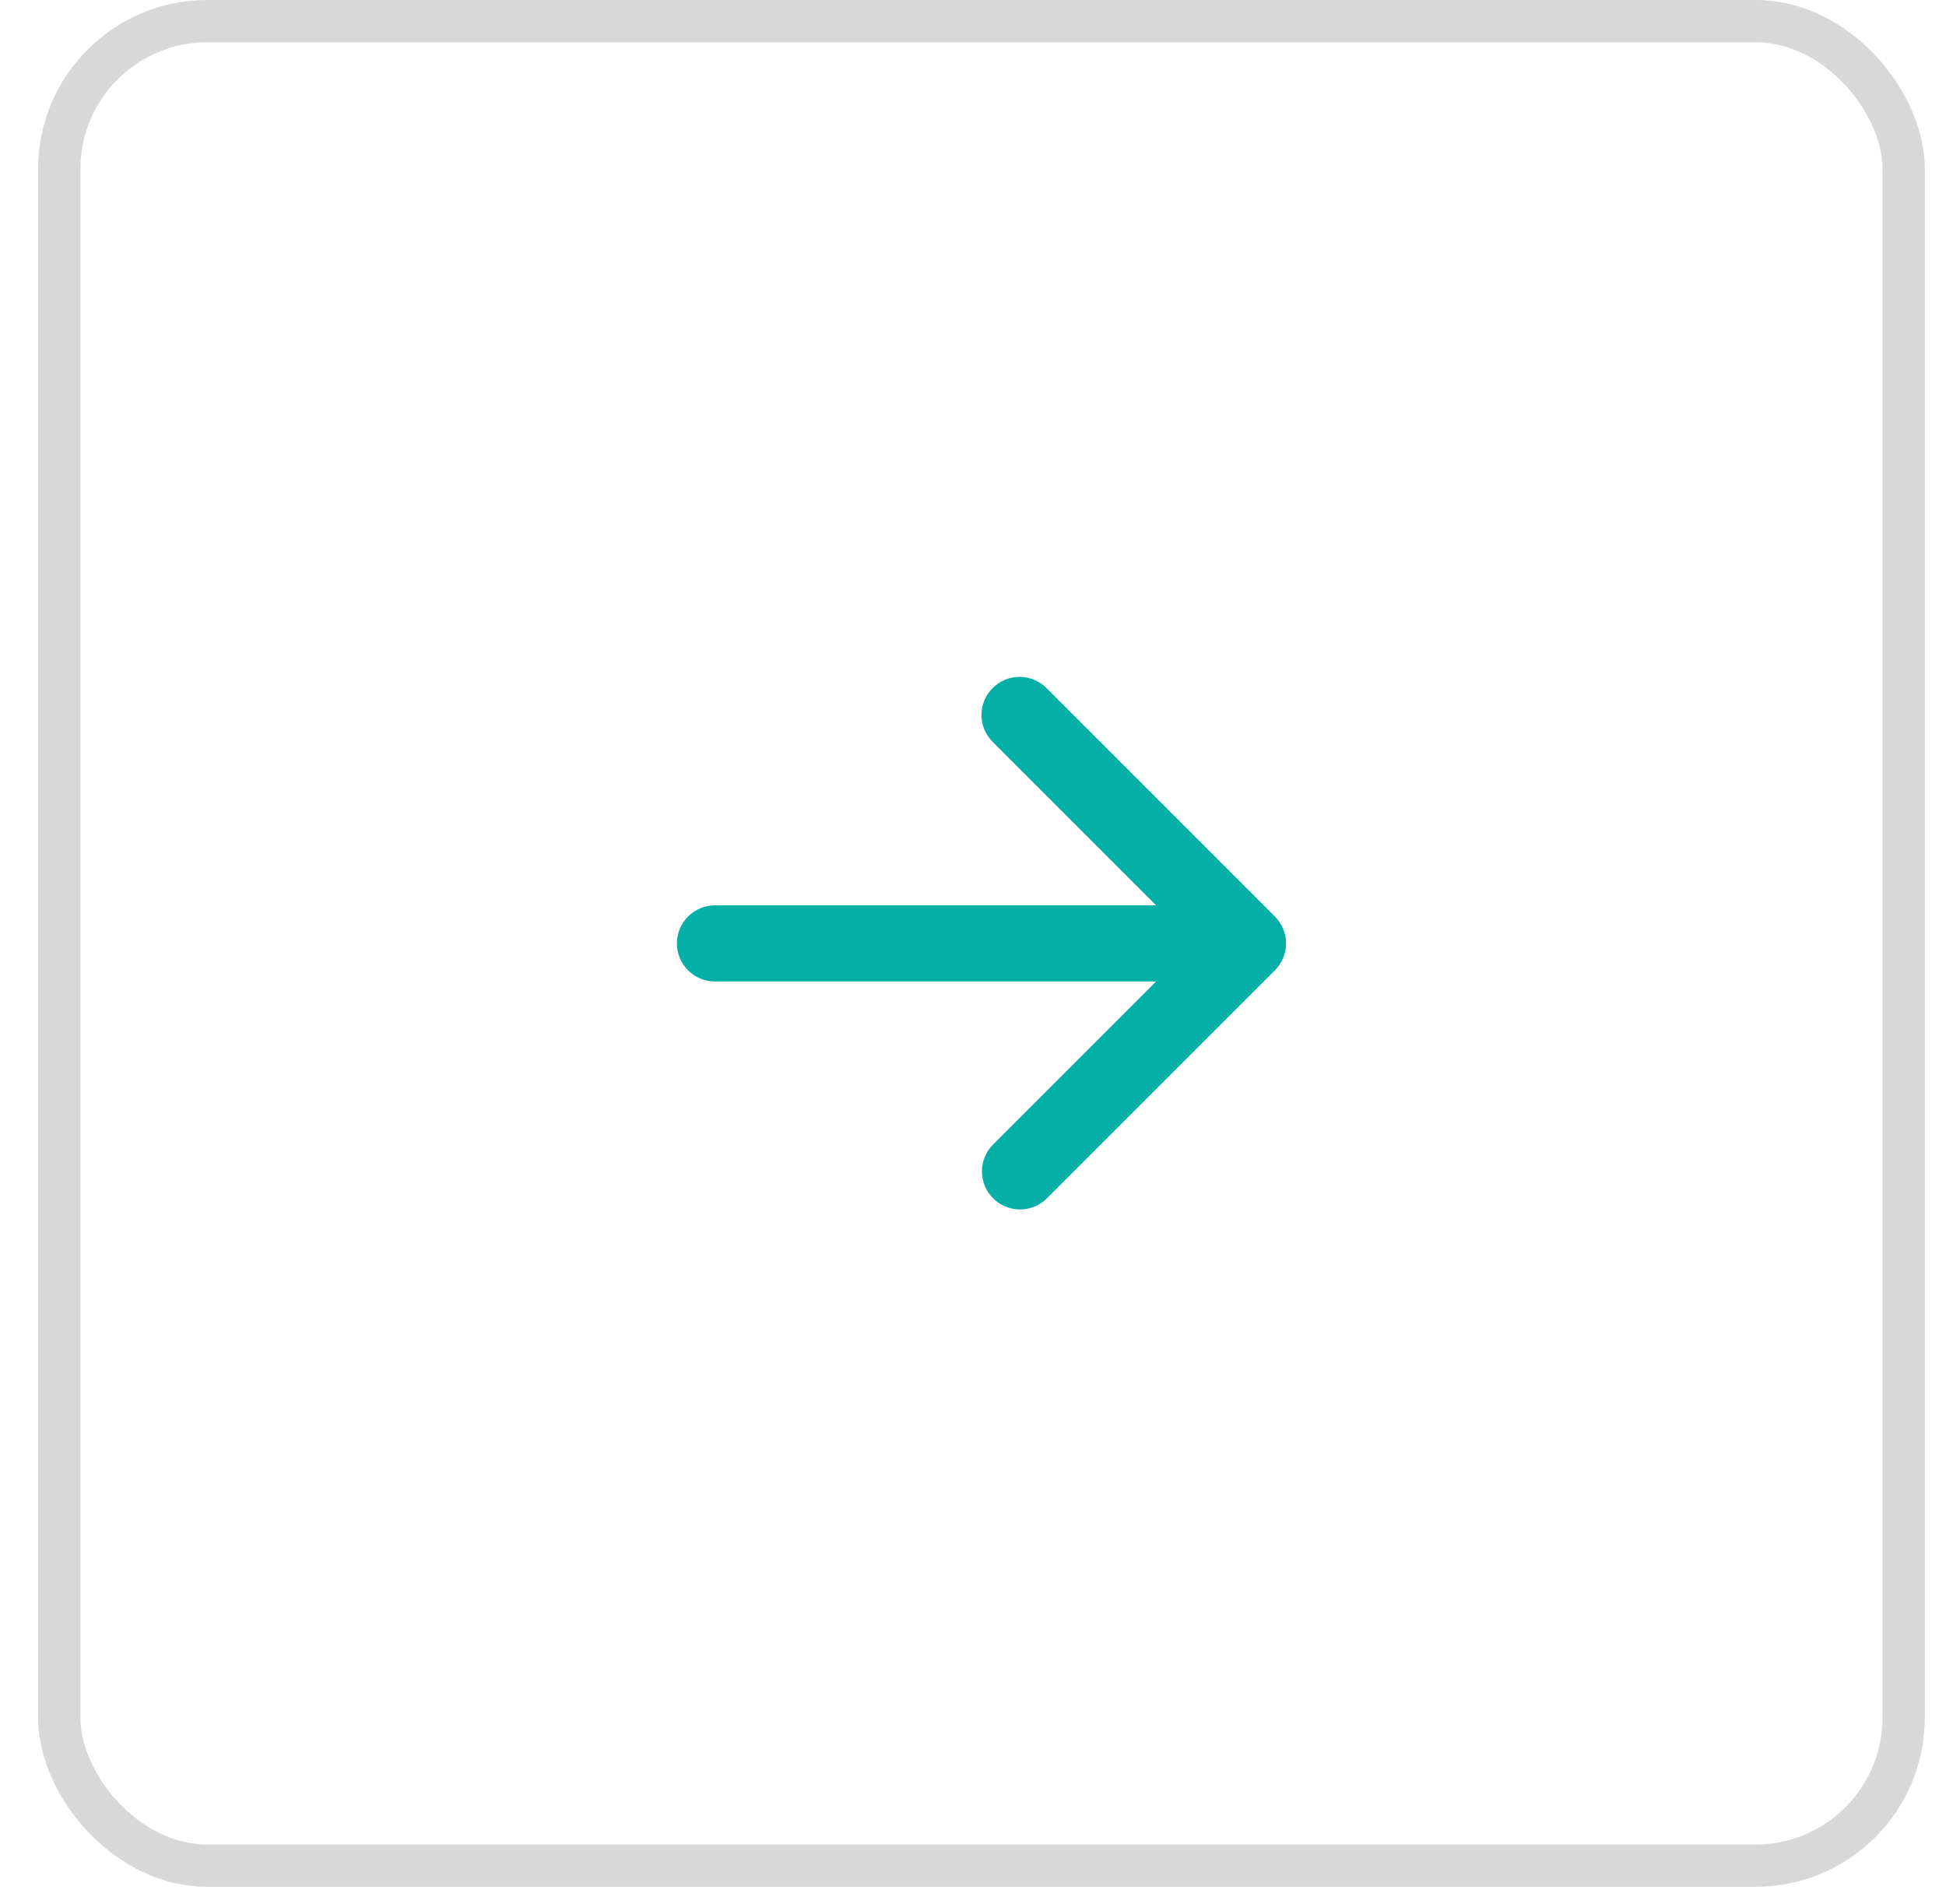
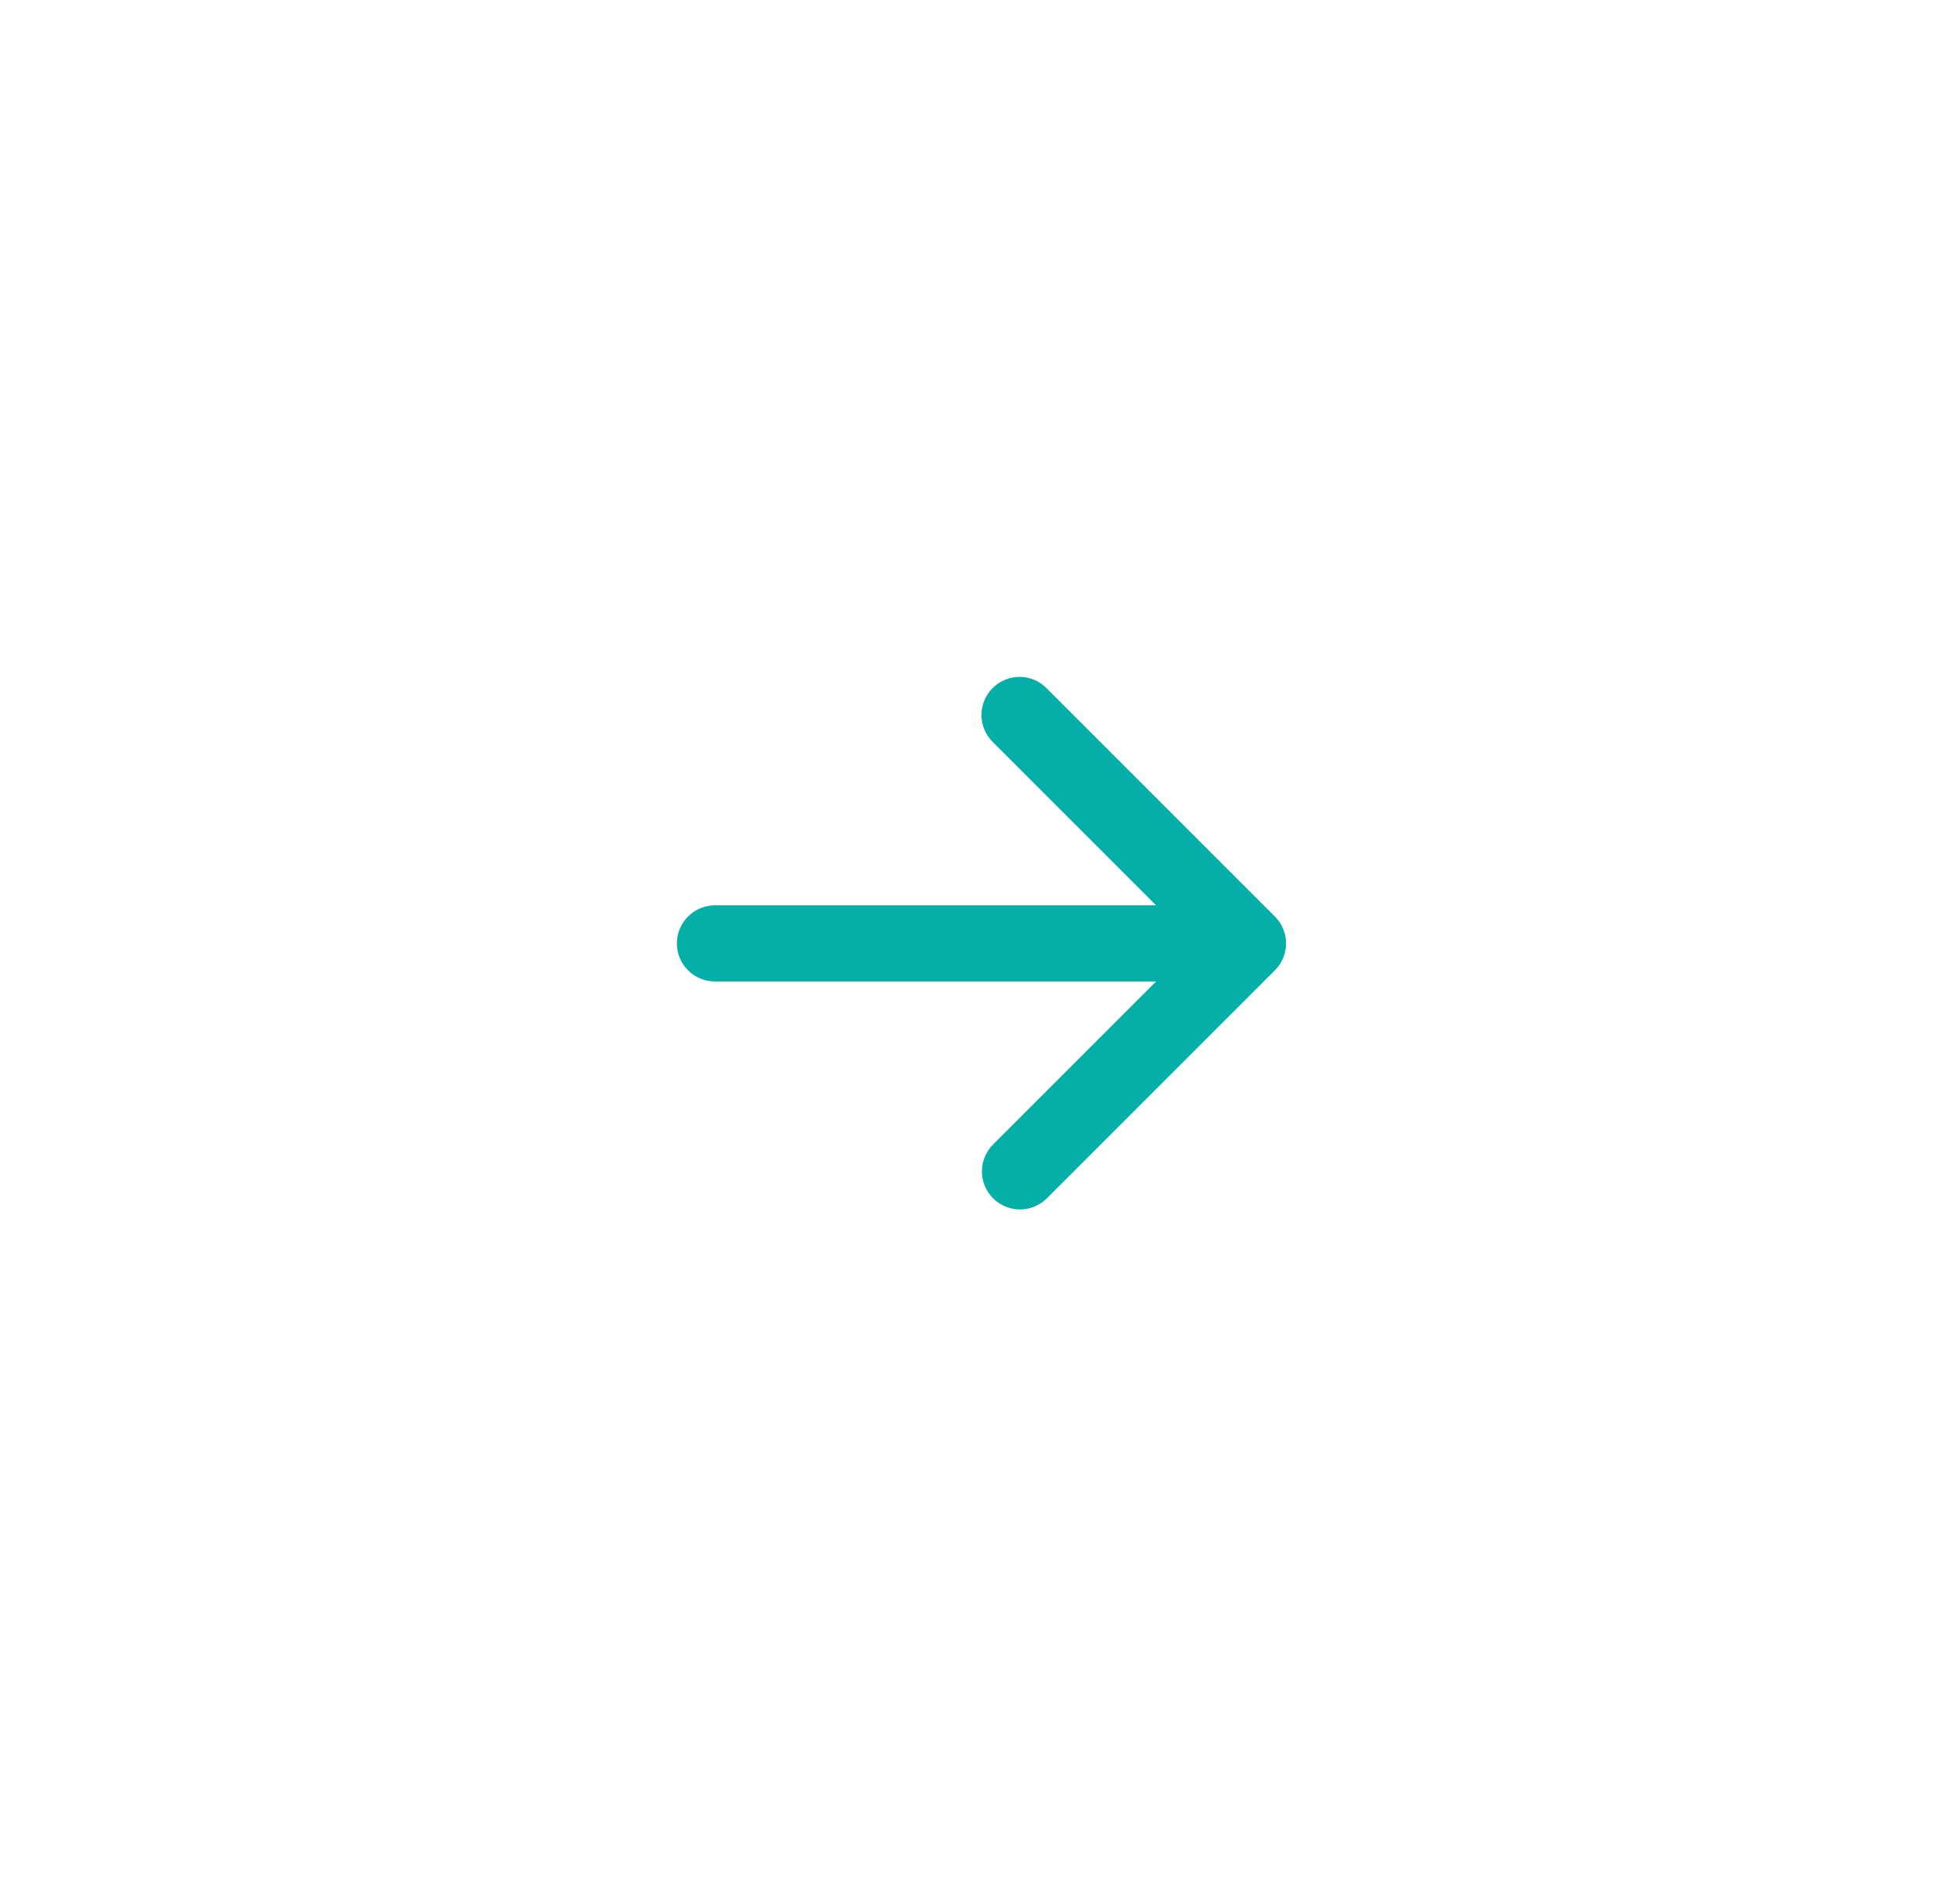
<svg xmlns="http://www.w3.org/2000/svg" width="46" height="45" viewBox="0 0 46 45" fill="none">
-   <rect x="1.4" y="0.5" width="43.6" height="43.6" rx="3.5" stroke="#D8D8D8" />
  <path fill-rule="evenodd" clip-rule="evenodd" d="M23.464 16.264C23.633 16.095 23.861 16 24.1 16C24.339 16 24.568 16.095 24.736 16.264L30.136 21.664C30.305 21.832 30.4 22.061 30.4 22.3C30.4 22.539 30.305 22.768 30.136 22.936L24.736 28.336C24.567 28.5 24.339 28.591 24.103 28.589C23.867 28.587 23.642 28.492 23.475 28.325C23.308 28.159 23.213 27.933 23.211 27.697C23.209 27.461 23.3 27.233 23.464 27.064L27.328 23.2H16.9C16.661 23.2 16.433 23.105 16.264 22.936C16.095 22.768 16 22.539 16 22.3C16 22.061 16.095 21.832 16.264 21.664C16.433 21.495 16.661 21.4 16.9 21.4H27.328L23.464 17.536C23.295 17.368 23.2 17.139 23.2 16.9C23.2 16.661 23.295 16.433 23.464 16.264Z" fill="#04AFA8" />
</svg>